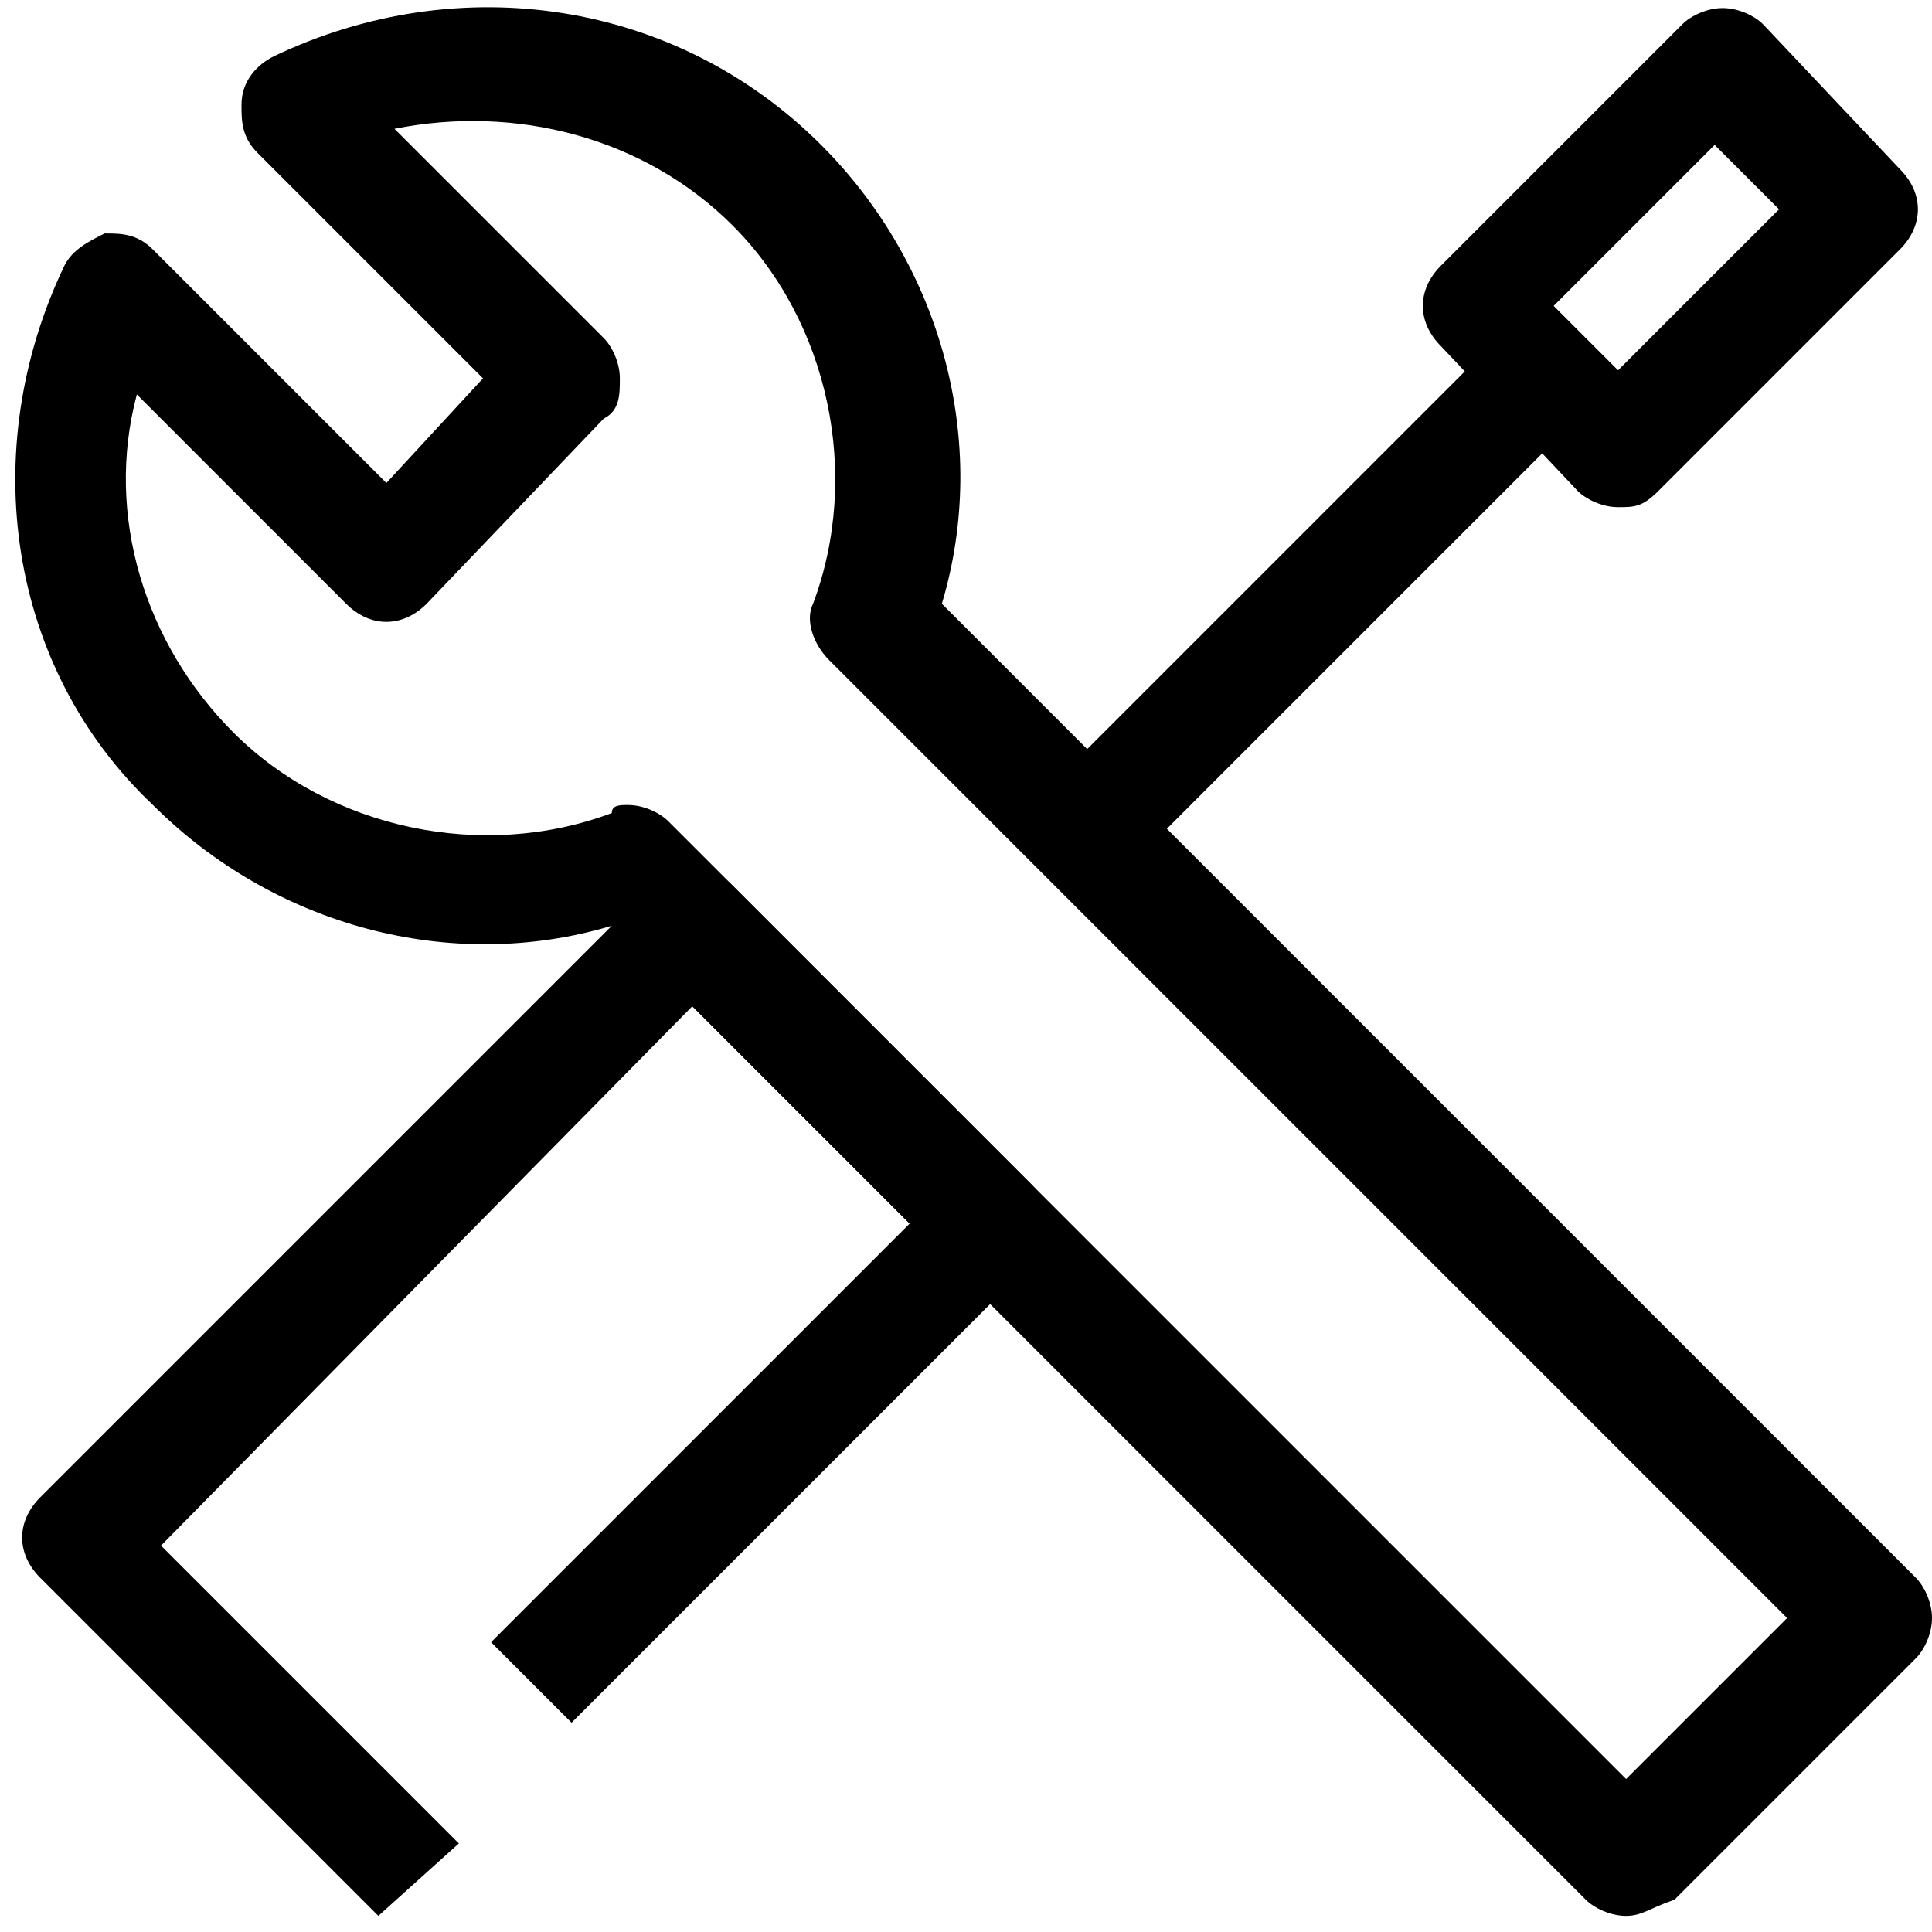
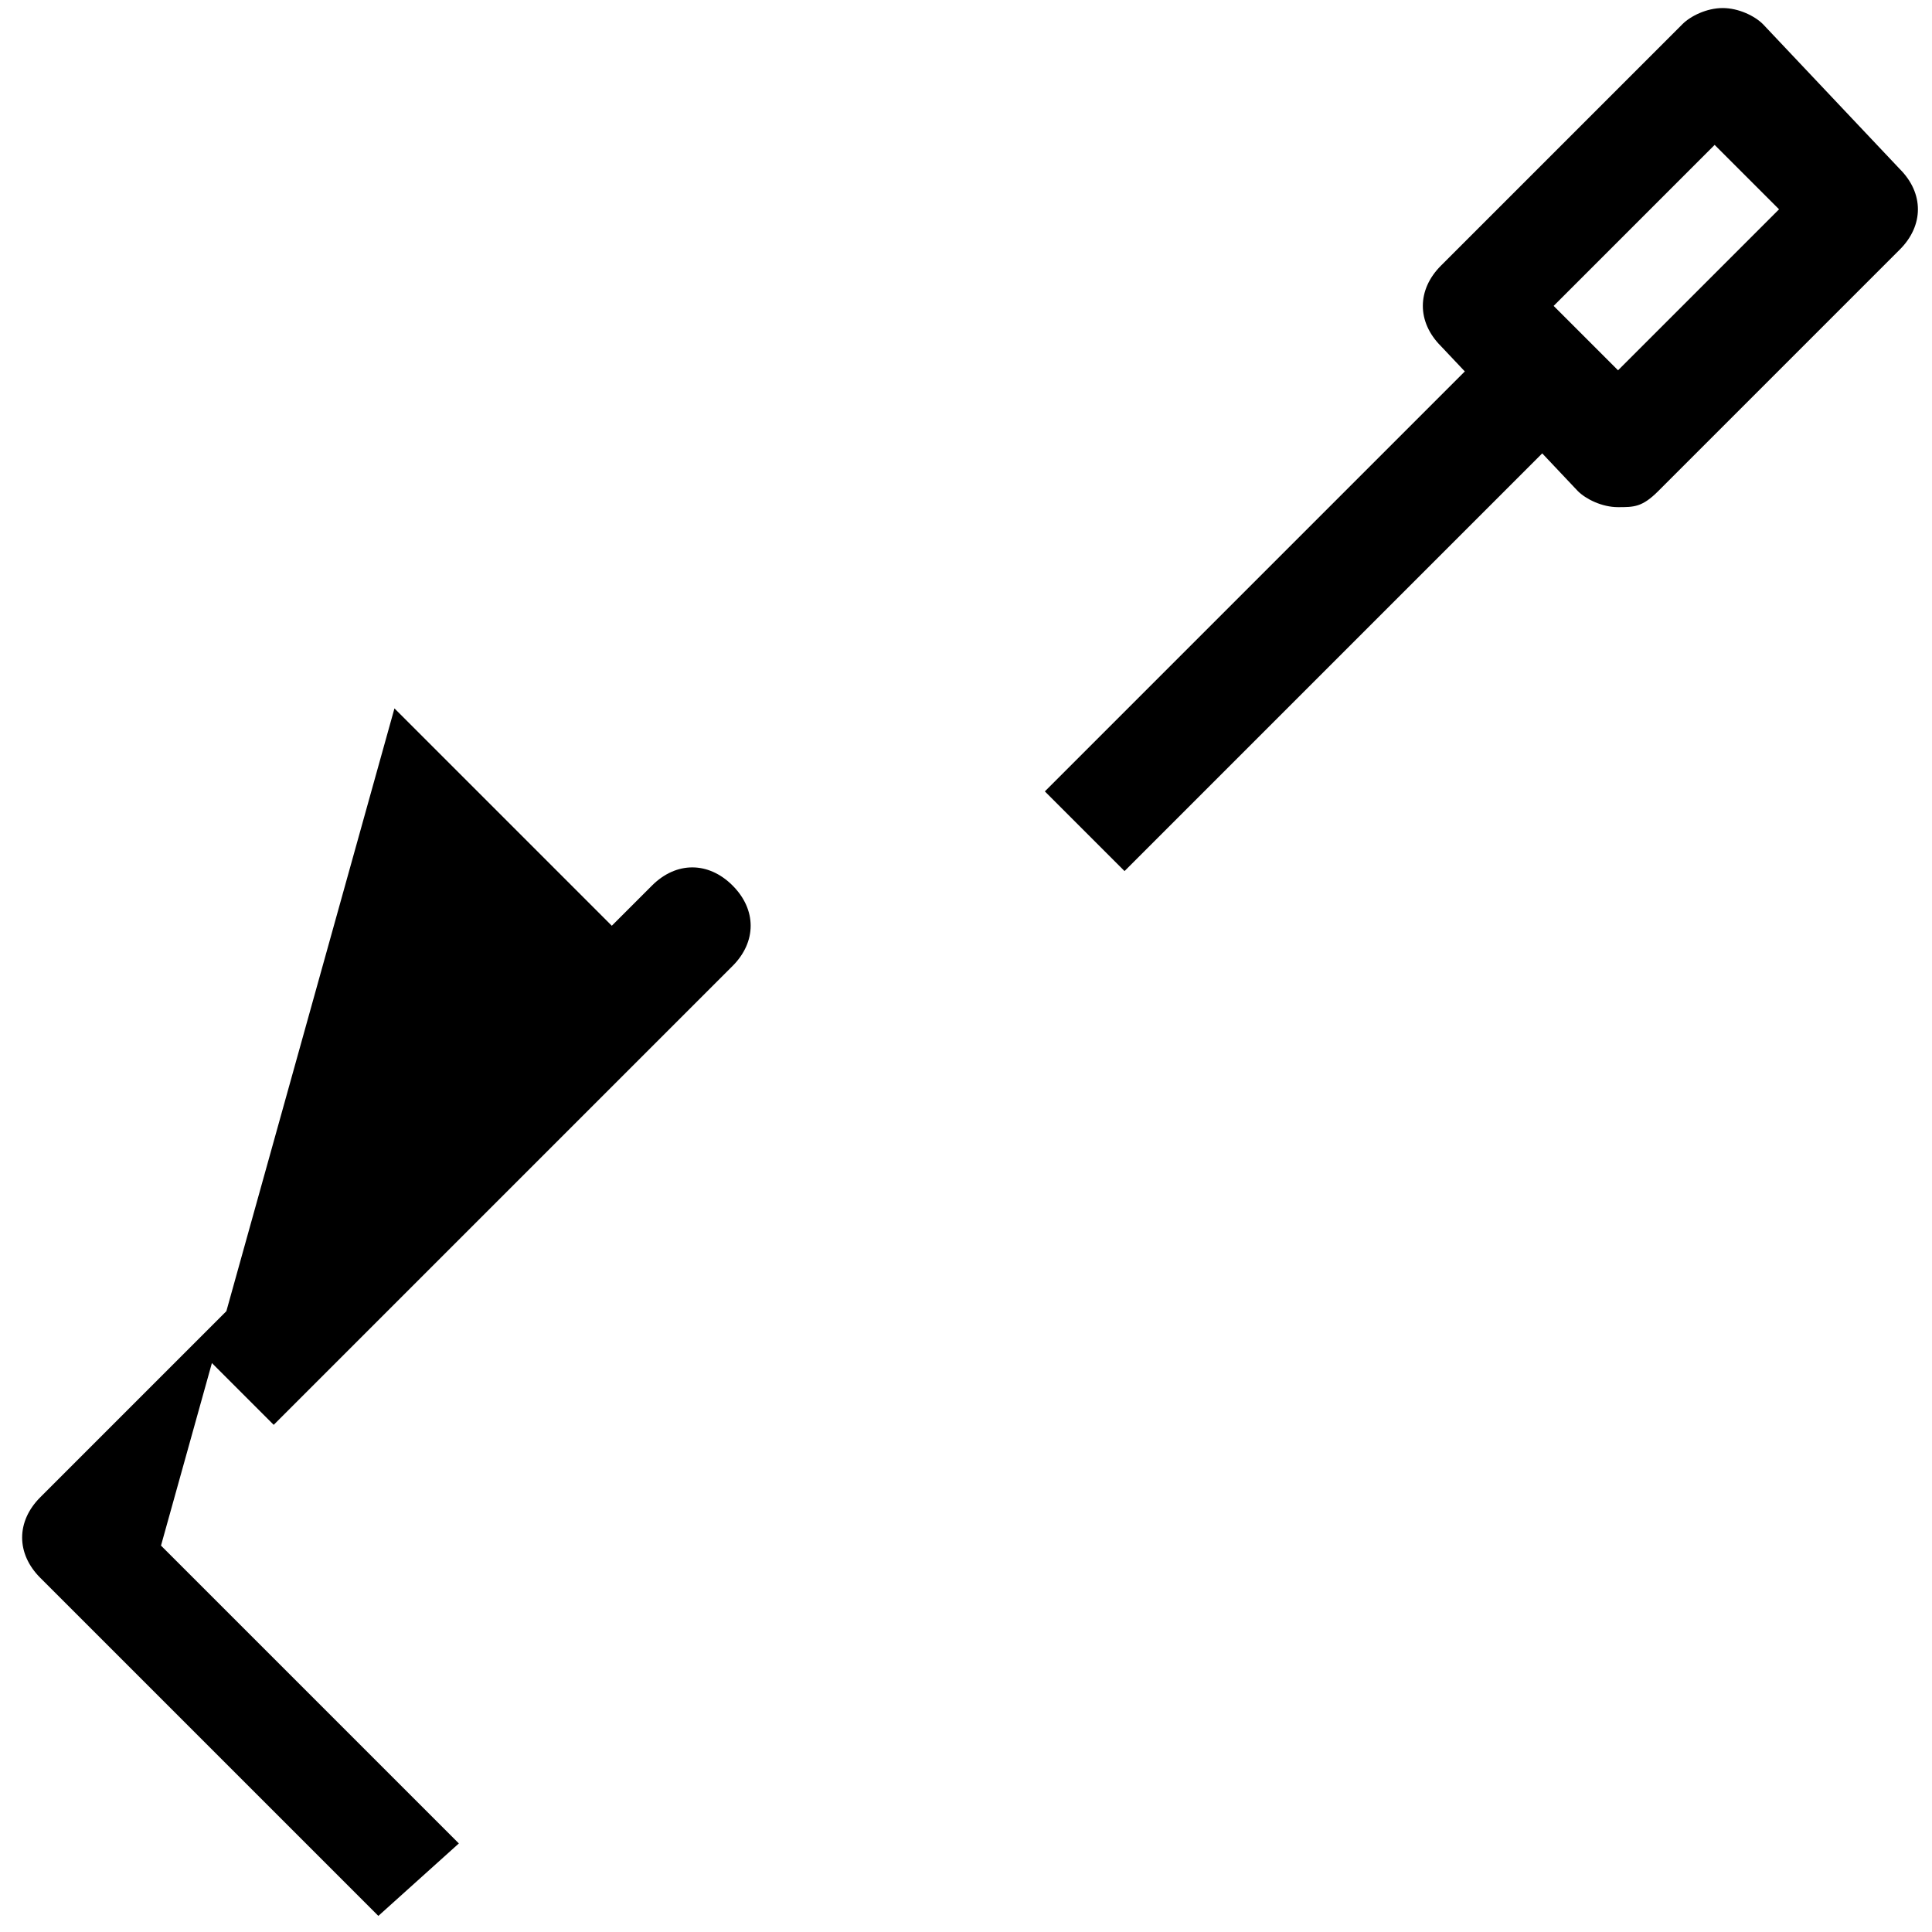
<svg xmlns="http://www.w3.org/2000/svg" viewBox="0 0 24 24">
  <style />
  <g id="Layer_4">
-     <path d="M20.2 23.8c-.2 0-.4-.1-.5-.2L7.6 11.5c-2 .6-4.2 0-5.7-1.5C.1 8.3-.3 5.6.8 3.3c.1-.2.3-.3.5-.4.2 0 .4 0 .6.2L4.8 6 6 4.7 3.2 1.9C3 1.7 3 1.5 3 1.3c0-.3.2-.5.4-.6 2.3-1.1 5-.7 6.8 1.1 1.5 1.5 2.1 3.7 1.5 5.7l12.1 12.1c.1.1.2.3.2.5s-.1.4-.2.5l-3 3c-.3.1-.4.2-.6.2zM7.8 10c.2 0 .4.1.5.2l11.9 11.9 2-2L10.3 8.2c-.2-.2-.3-.5-.2-.7.6-1.6.2-3.5-1-4.7C8 1.7 6.4 1.3 4.9 1.6l2.6 2.6c.1.1.2.3.2.5s0 .4-.2.5L5.3 7.5c-.3.3-.7.3-1 0L1.7 4.9c-.4 1.5.1 3.1 1.2 4.2 1.2 1.2 3.1 1.6 4.7 1 0-.1.1-.1.2-.1z" style="fill: #000000;" />
-     <path d="M4.7 23.8L.5 19.6c-.3-.3-.3-.7 0-1L8.1 11c.3-.3.7-.3 1 0l3.7 3.7c.3.3.3.7 0 1l-5.7 5.7-1-1 5.2-5.2-2.7-2.7L2 19.2l3.7 3.7-1 .9zM20.1 6.3c-.2 0-.4-.1-.5-.2l-1.7-1.8c-.3-.3-.3-.7 0-1l3-3c.1-.1.3-.2.5-.2s.4.1.5.2l1.7 1.8c.3.3.3.7 0 1l-3 3c-.2.2-.3.2-.5.2zm-.8-2.5l.8.8 2-2-.8-.8-2 2z" style="fill: #000000;" />
+     <path d="M4.7 23.8L.5 19.6c-.3-.3-.3-.7 0-1L8.1 11c.3-.3.7-.3 1 0c.3.3.3.7 0 1l-5.7 5.7-1-1 5.2-5.2-2.7-2.7L2 19.2l3.7 3.7-1 .9zM20.1 6.3c-.2 0-.4-.1-.5-.2l-1.7-1.8c-.3-.3-.3-.7 0-1l3-3c.1-.1.3-.2.5-.2s.4.1.5.2l1.7 1.8c.3.3.3.7 0 1l-3 3c-.2.2-.3.2-.5.2zm-.8-2.5l.8.8 2-2-.8-.8-2 2z" style="fill: #000000;" />
    <path d="M12.4 7h7.5v1.4h-7.5z" transform="rotate(-45.001 16.107 7.716)" style="fill: #000000;" />
  </g>
</svg>